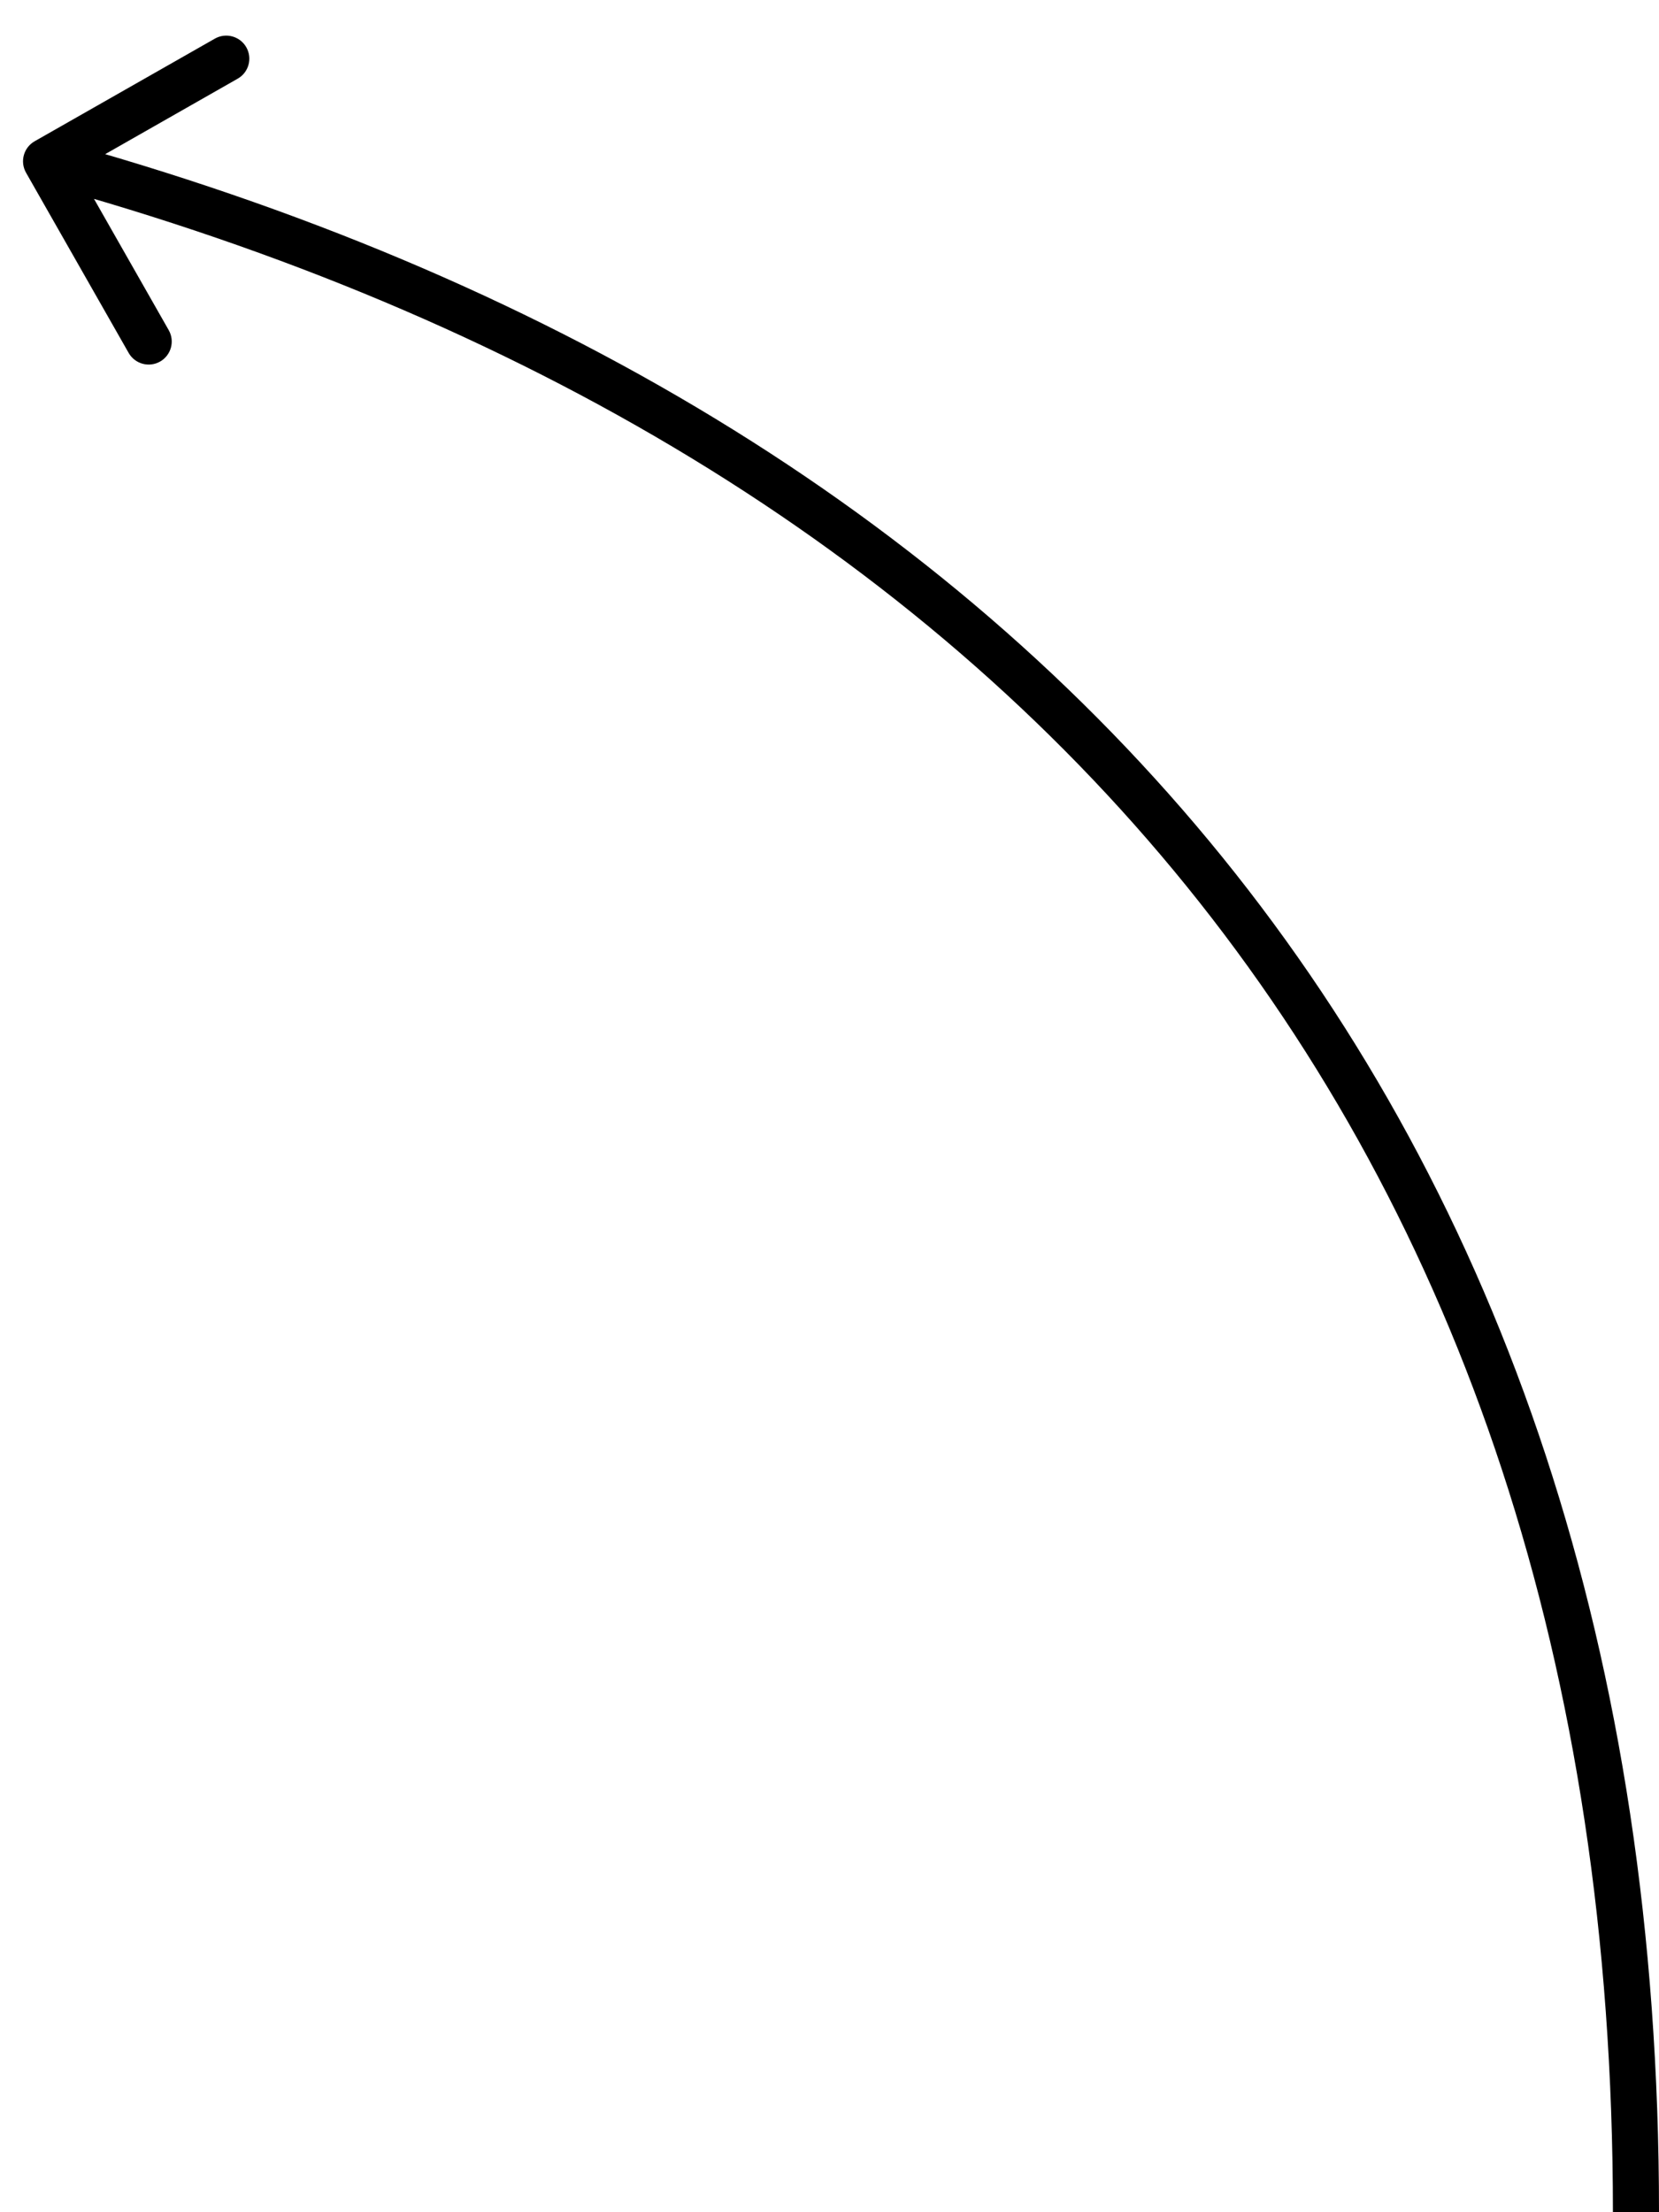
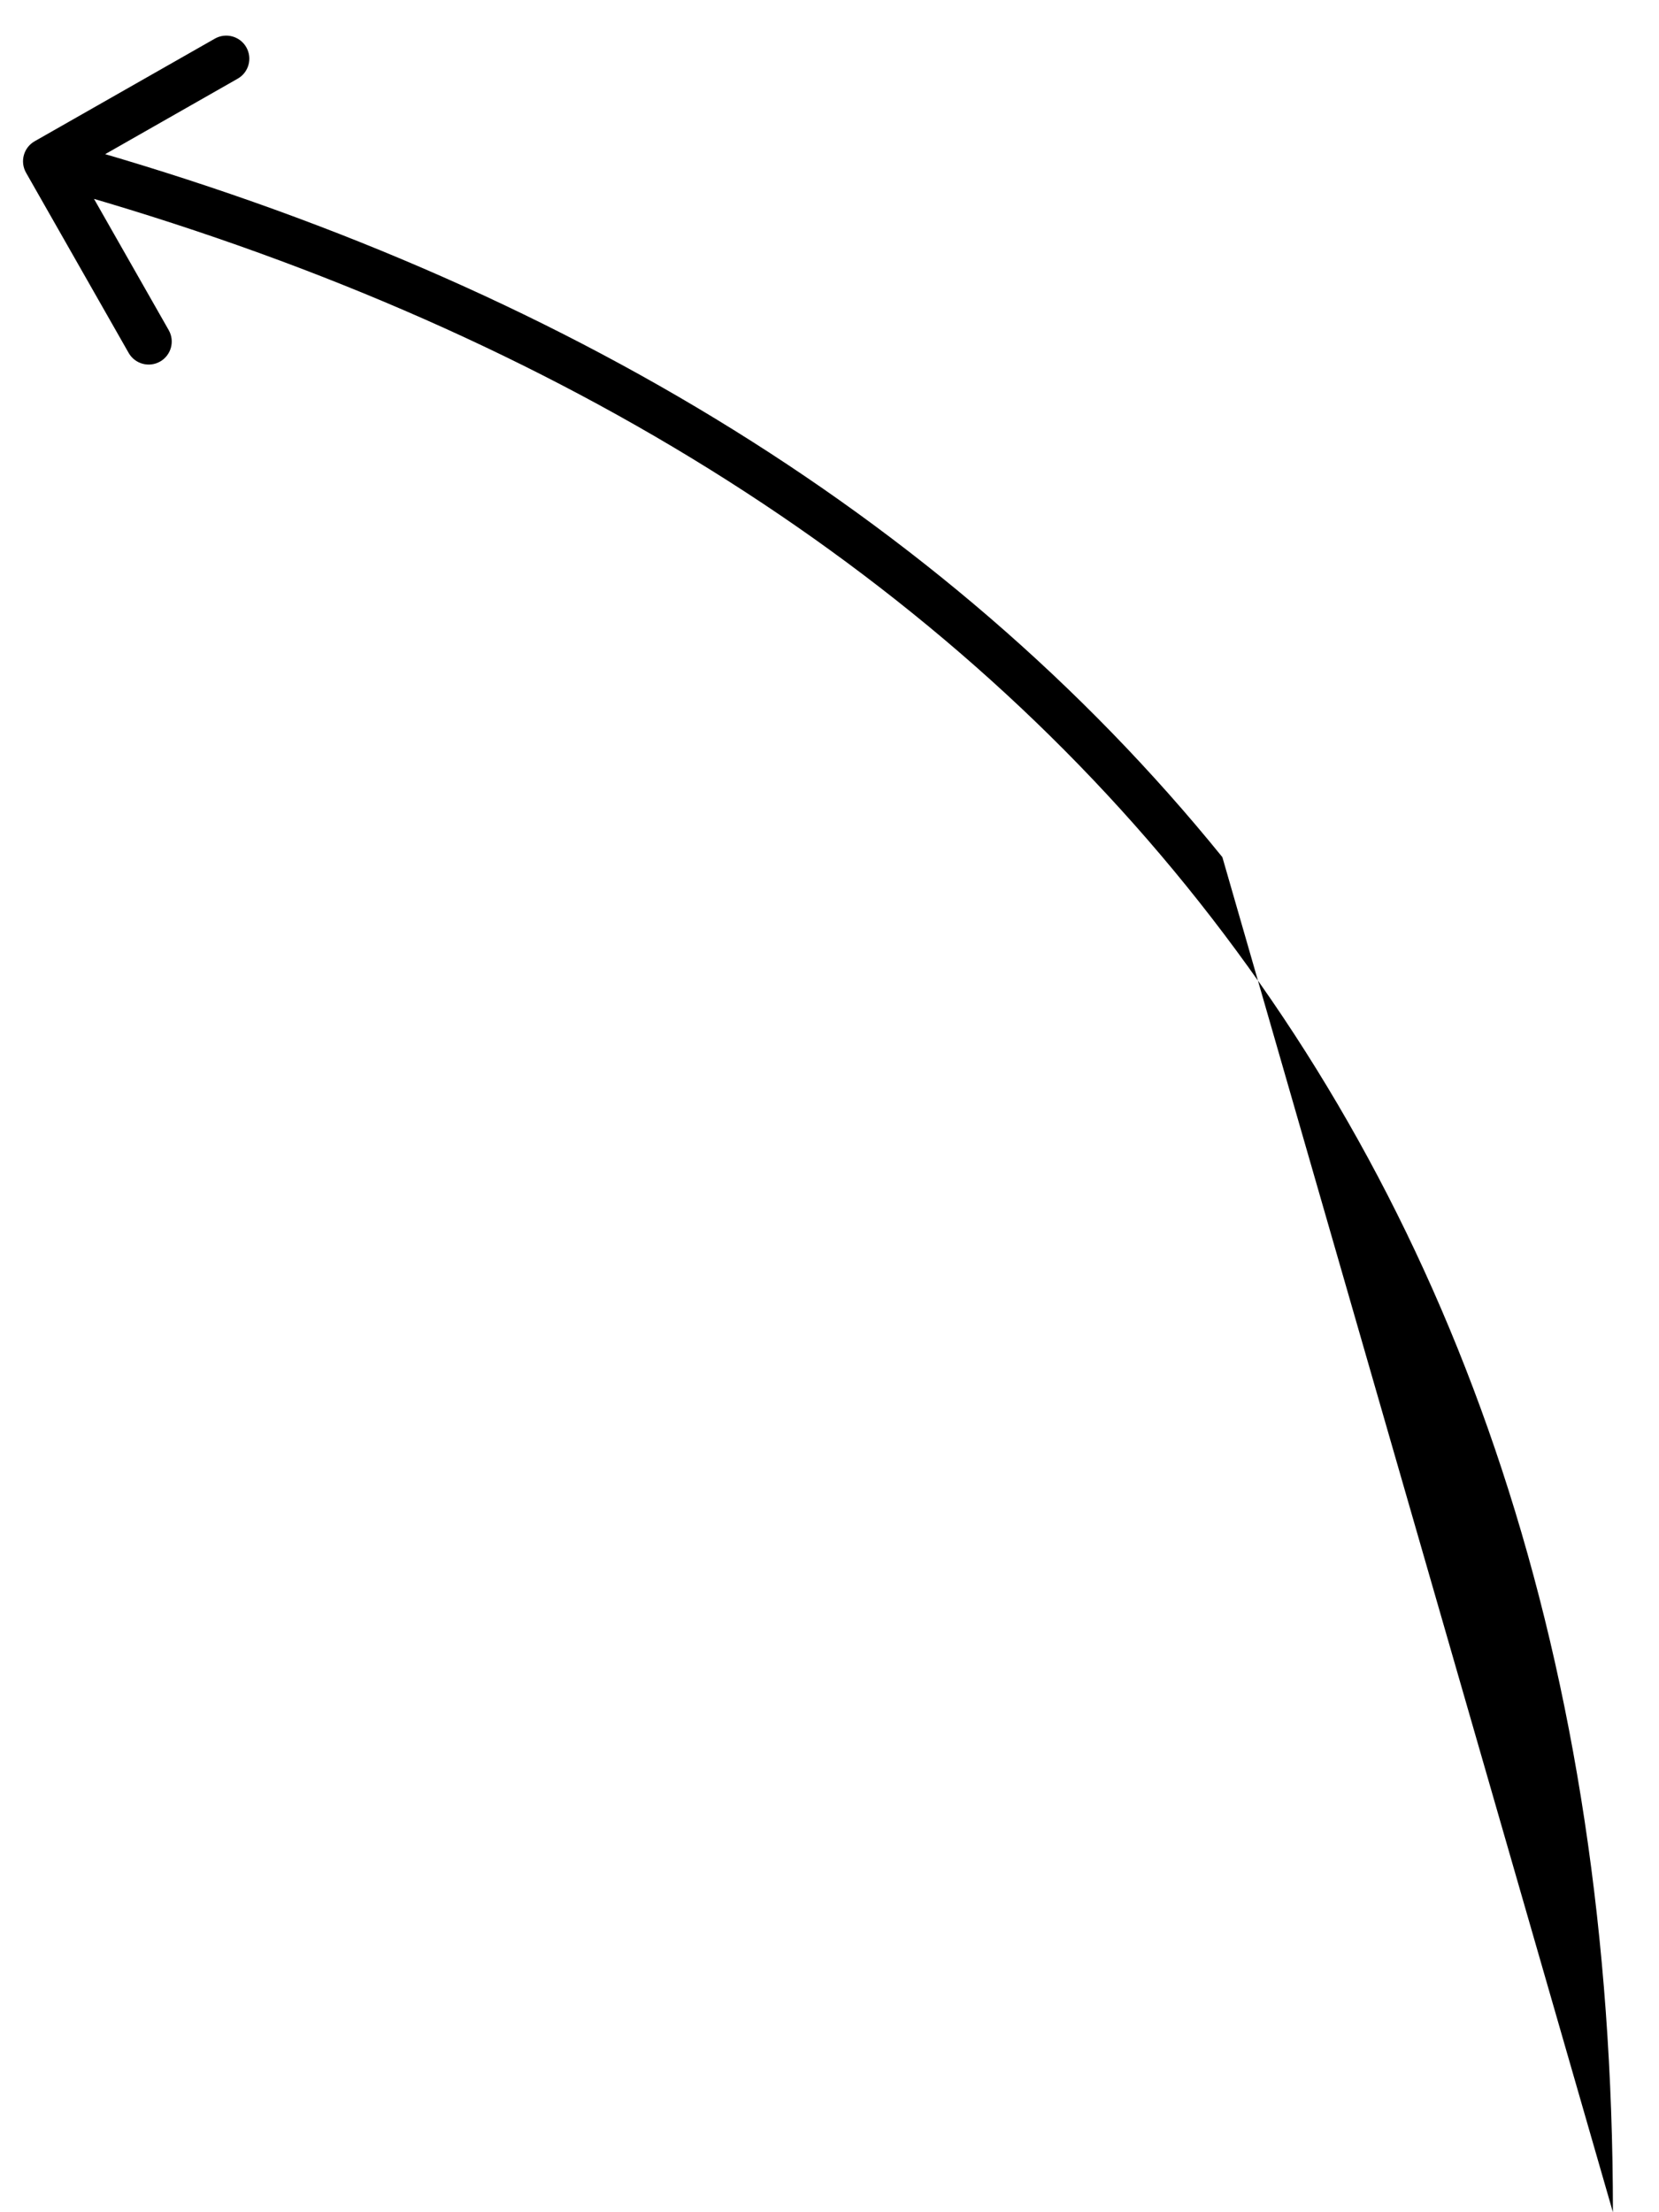
<svg xmlns="http://www.w3.org/2000/svg" width="36" height="48" viewBox="0 0 36 48" fill="none">
-   <path d="M0.565 3.747C0.429 3.507 0.512 3.202 0.752 3.065L4.663 0.838C4.903 0.702 5.208 0.786 5.345 1.026C5.481 1.265 5.398 1.571 5.158 1.707L1.682 3.687L3.661 7.163C3.798 7.403 3.714 7.708 3.474 7.845C3.234 7.981 2.929 7.898 2.792 7.658L0.565 3.747ZM35 48C35 36.098 31.662 26.53 25.748 19.228C19.831 11.922 11.305 6.845 0.868 3.982L1.132 3.018C11.725 5.923 20.449 11.096 26.525 18.598C32.603 26.104 36 35.902 36 48L35 48Z" fill="black" />
+   <path d="M0.565 3.747C0.429 3.507 0.512 3.202 0.752 3.065L4.663 0.838C4.903 0.702 5.208 0.786 5.345 1.026C5.481 1.265 5.398 1.571 5.158 1.707L1.682 3.687L3.661 7.163C3.798 7.403 3.714 7.708 3.474 7.845C3.234 7.981 2.929 7.898 2.792 7.658L0.565 3.747ZM35 48C35 36.098 31.662 26.53 25.748 19.228C19.831 11.922 11.305 6.845 0.868 3.982L1.132 3.018C11.725 5.923 20.449 11.096 26.525 18.598L35 48Z" fill="black" />
</svg>